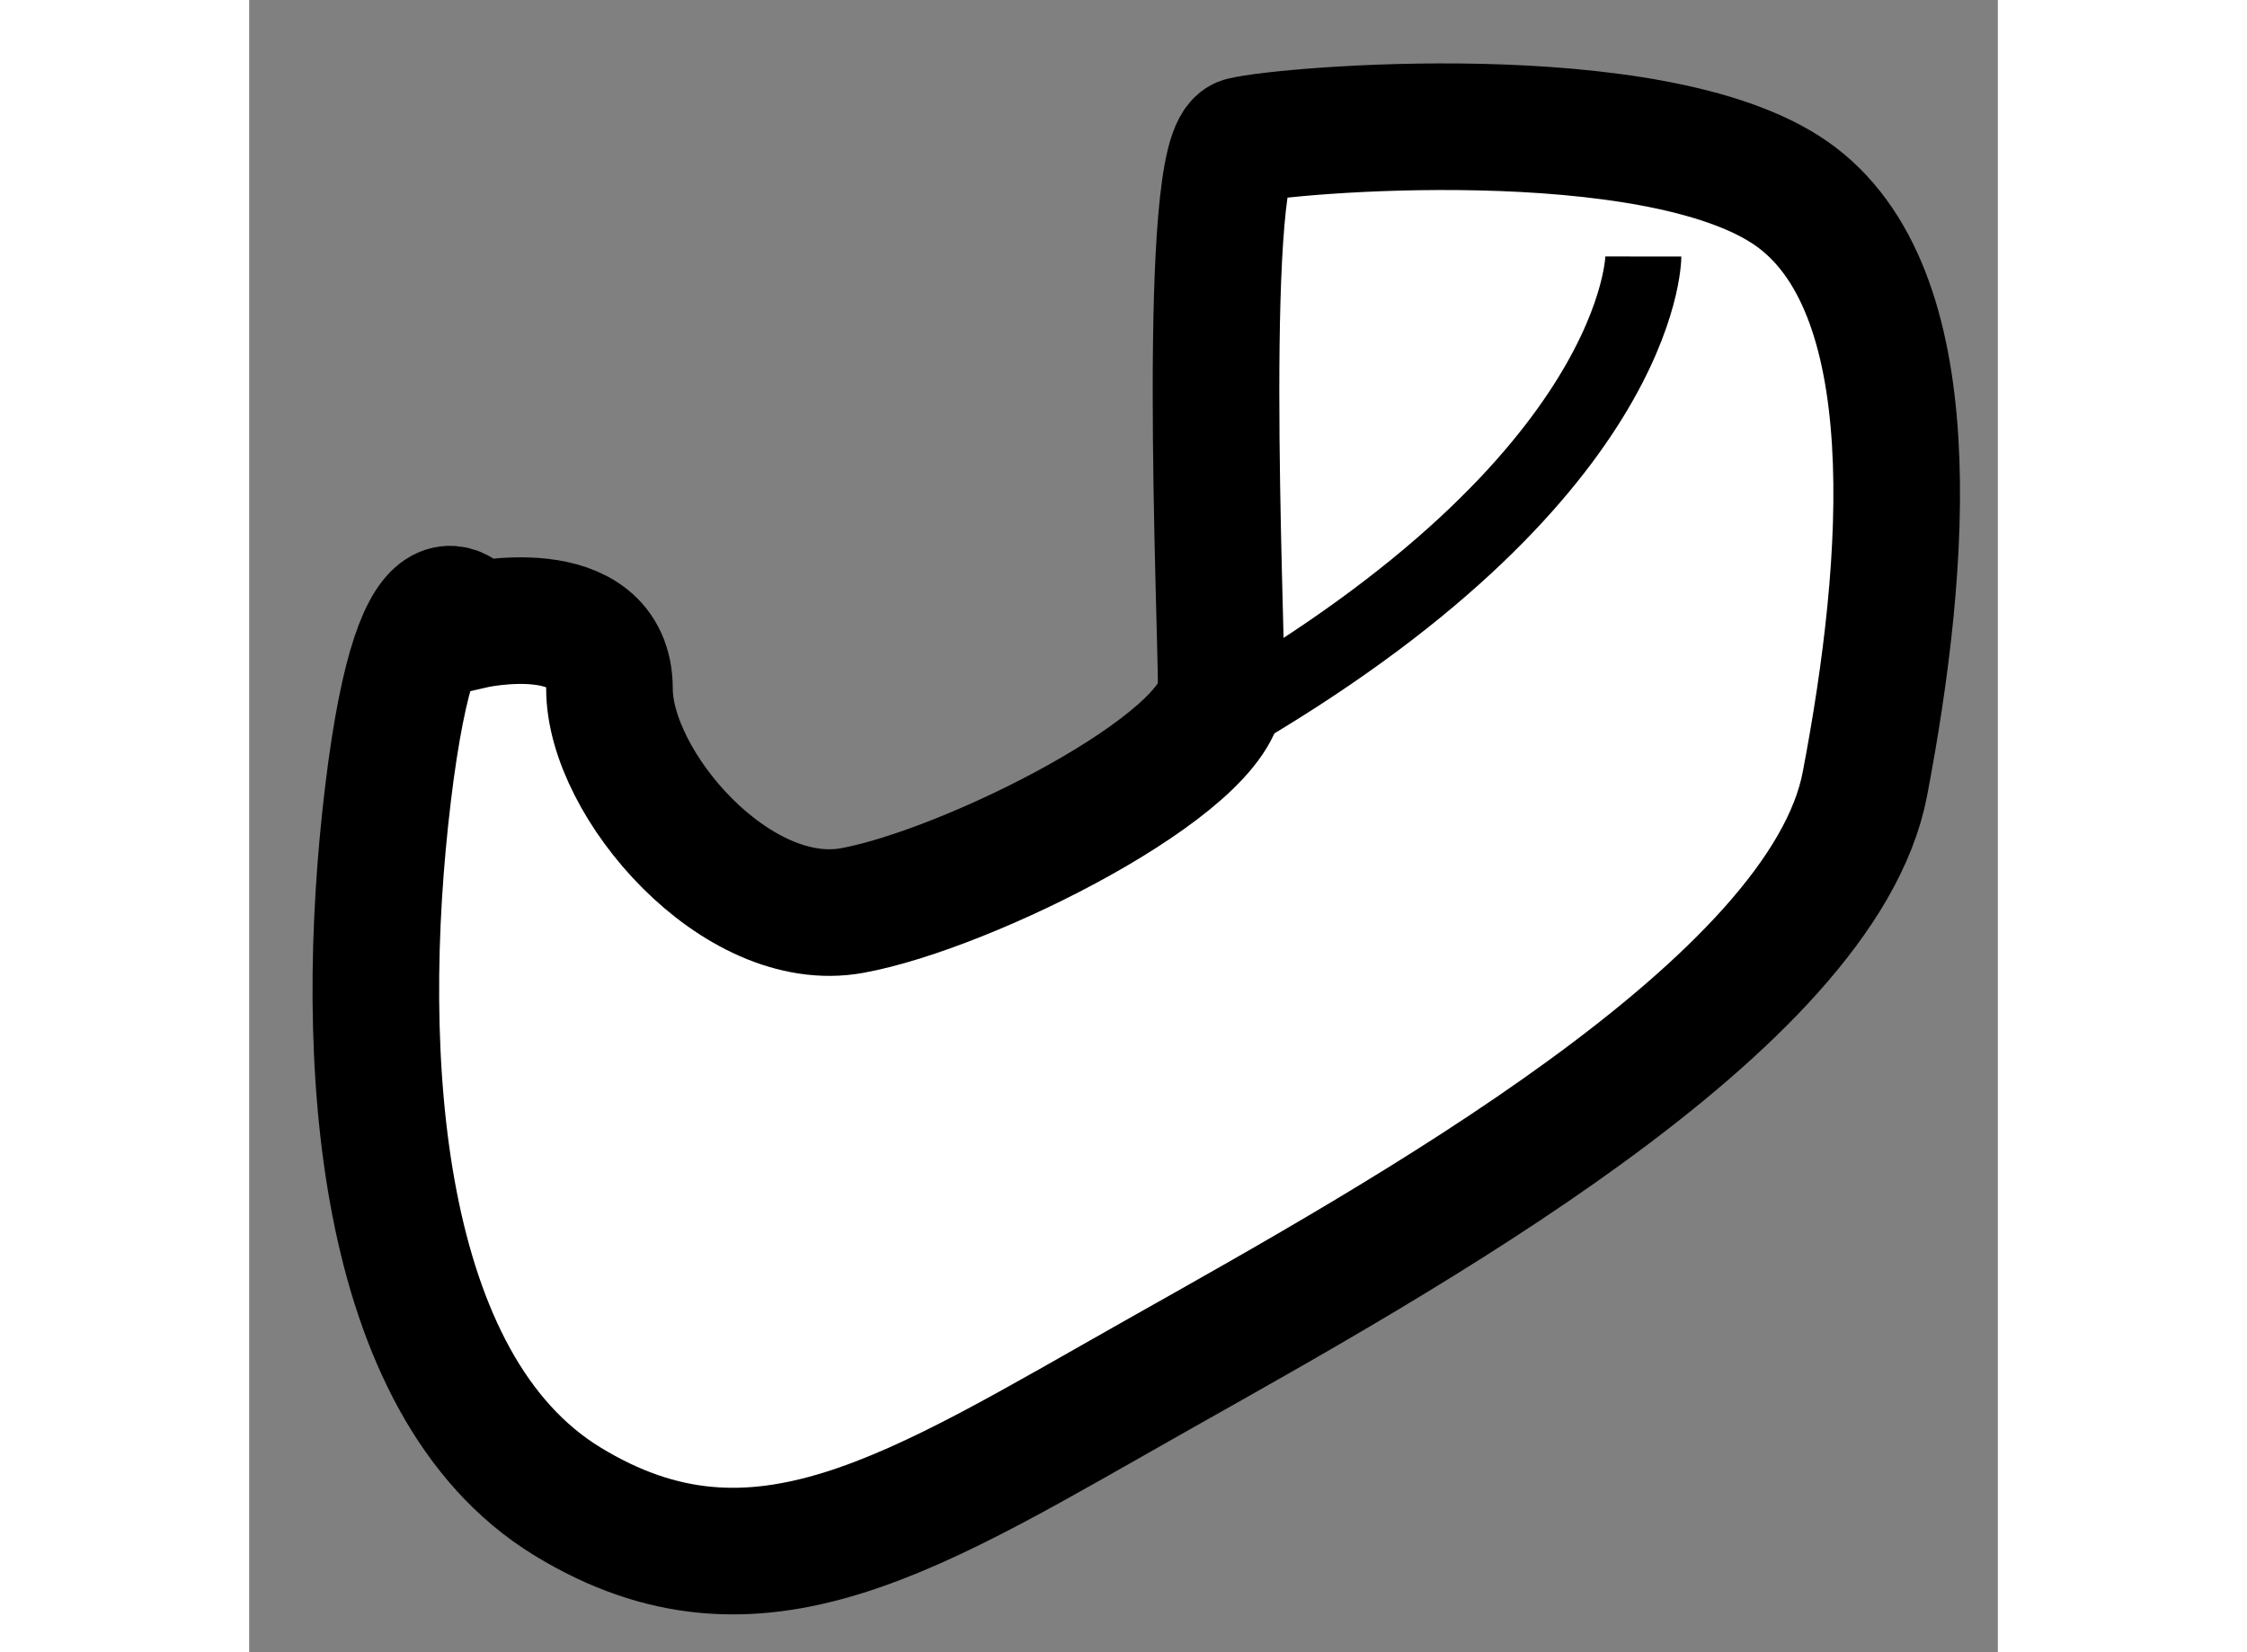
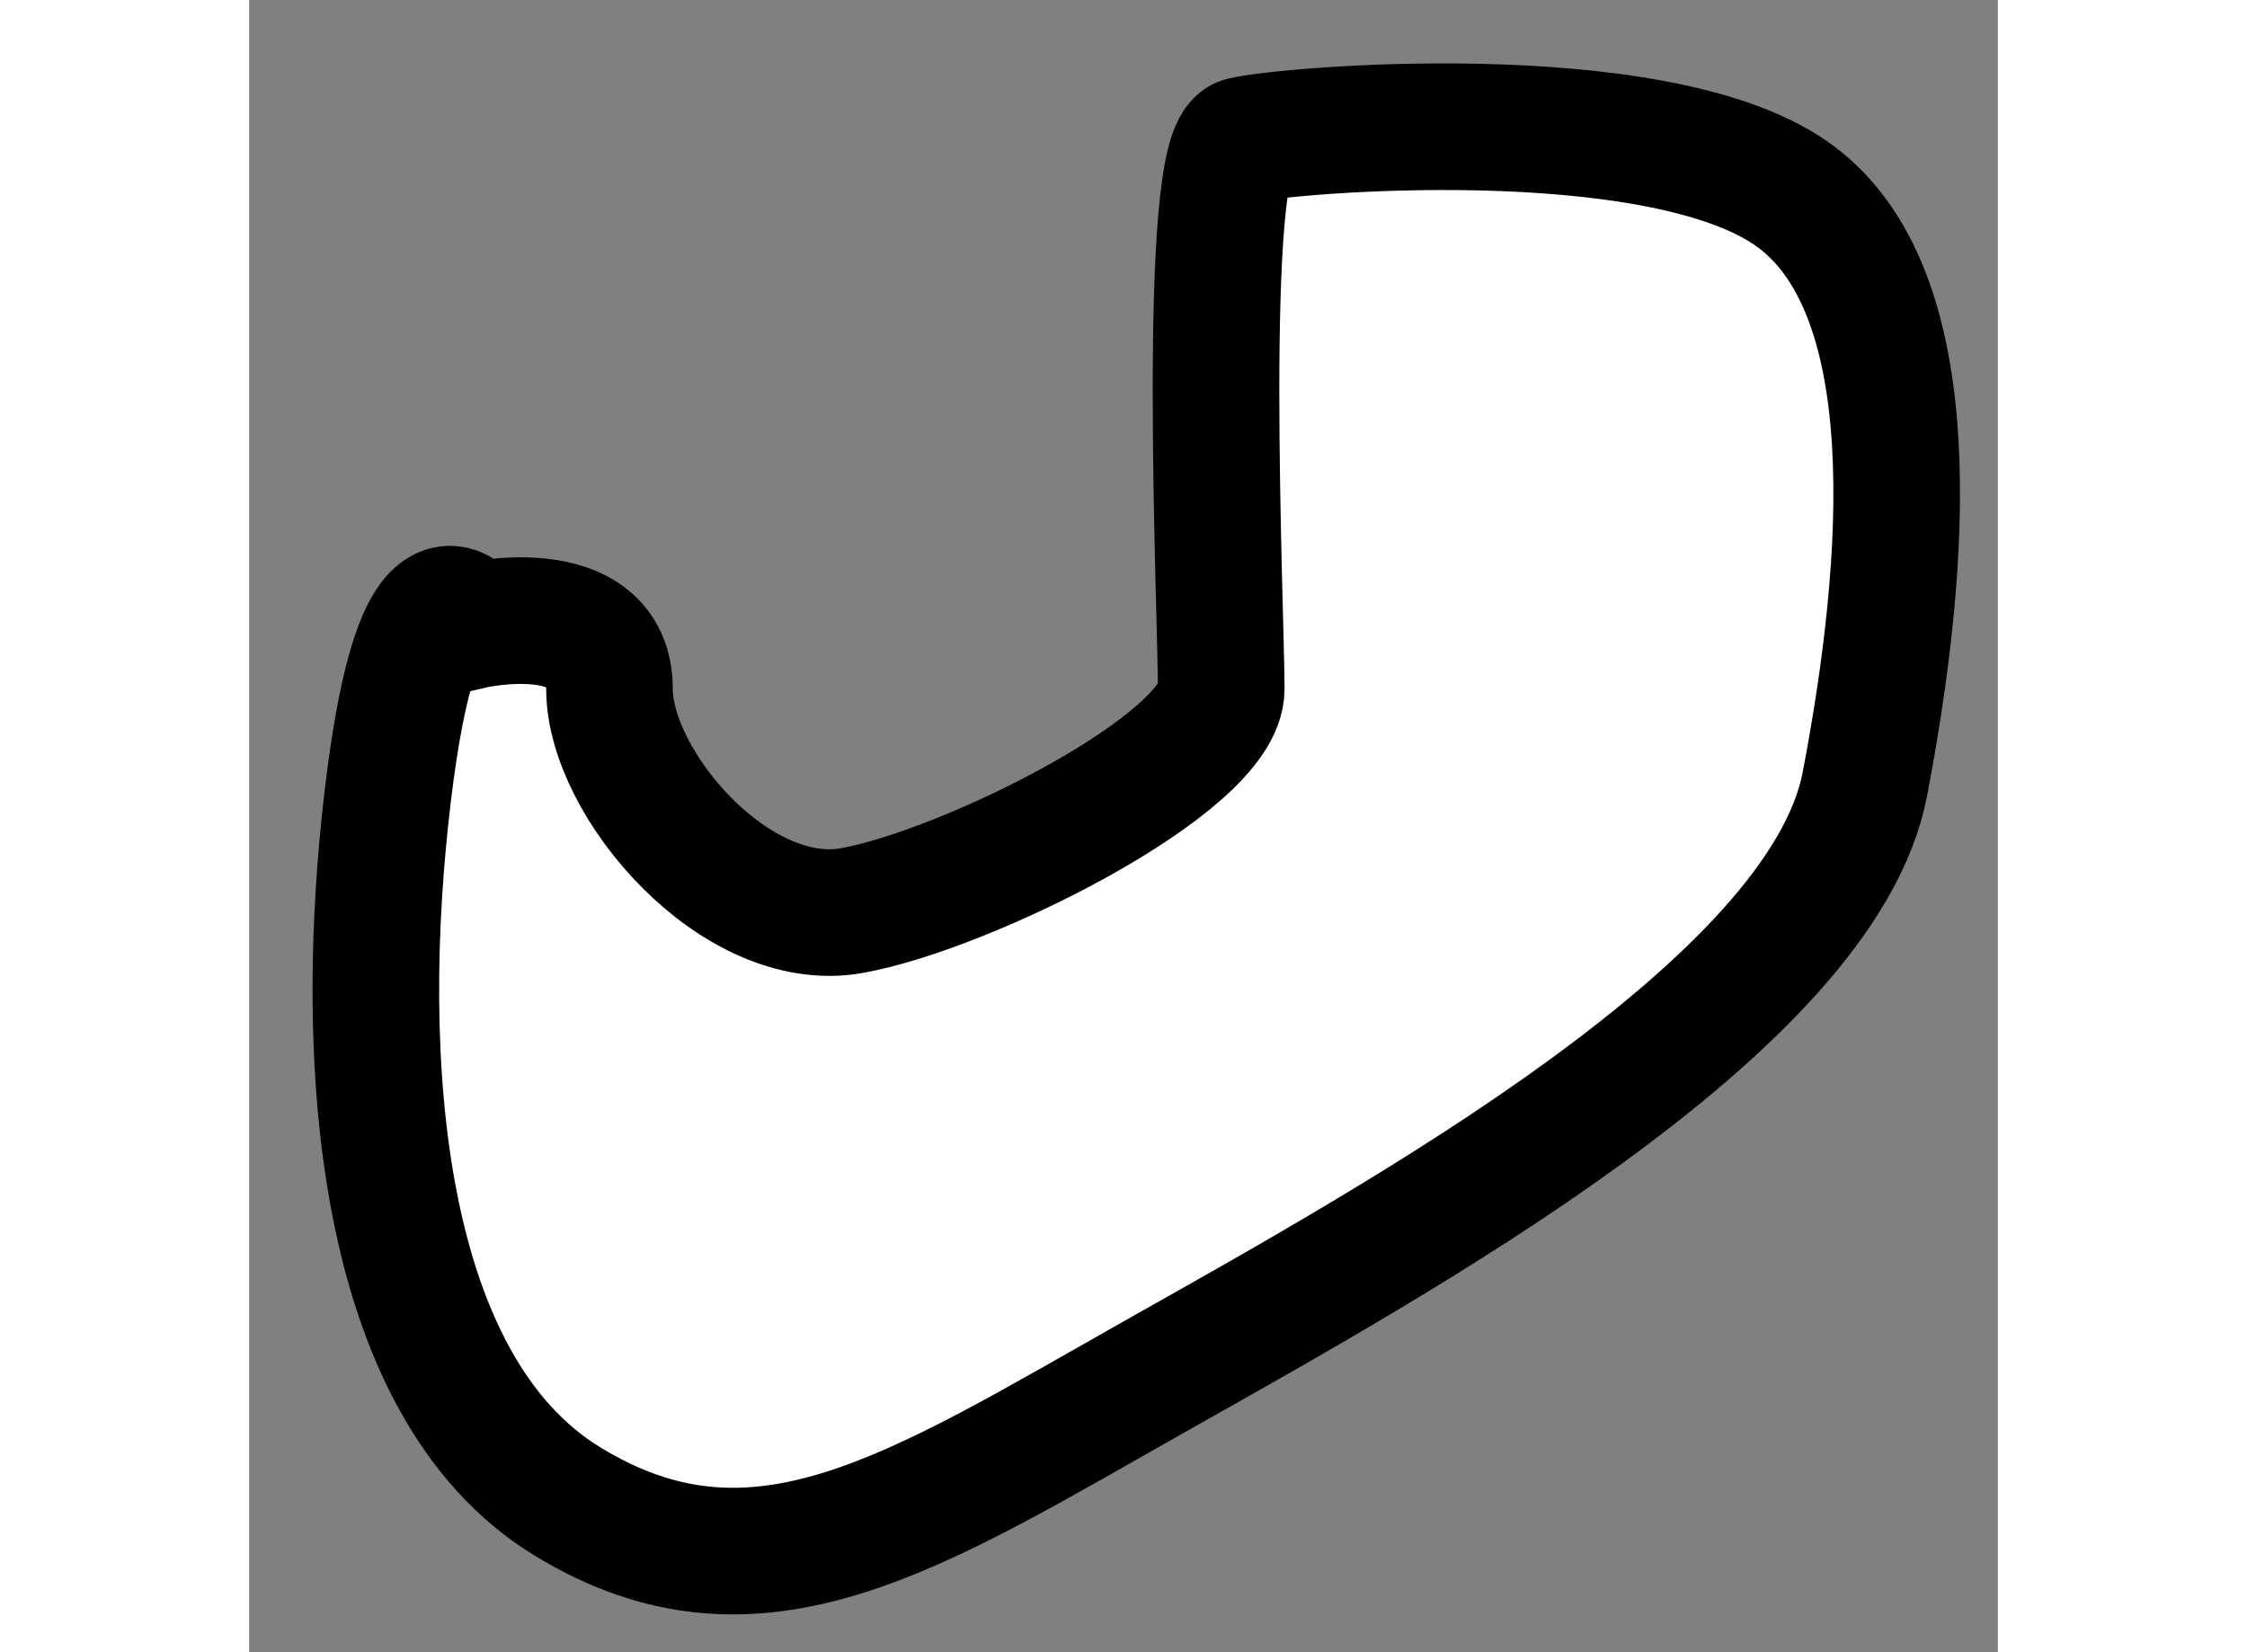
<svg xmlns="http://www.w3.org/2000/svg" version="1.1" x="0px" y="0px" width="244.8px" height="180px" viewBox="130.494 100.821 6.906 6.525" enable-background="new 0 0 244.8 180" xml:space="preserve">
  <rect x="130.494" y="100.821" width="6.906" height="6.525" fill="#808080" stroke="none" />
  <g>
    <path fill="#FFFFFF" stroke="#000000" stroke-width="0.5" d="M131.375,103.292c0,0-0.208-0.374-0.333,0.667    s-0.042,2.332,0.708,2.791s1.374,0.041,2.333-0.5s2.625-1.458,2.792-2.333s0.249-1.958-0.292-2.333s-1.999-0.251-2.166-0.209    s-0.084,1.875-0.084,2.167s-1,0.792-1.458,0.875s-0.958-0.5-0.958-0.875S131.375,103.292,131.375,103.292z" />
-     <path fill="none" stroke="#000000" stroke-width="0.3" d="M136,101.834c0,0-0.001,0.875-1.667,1.833" />
  </g>
</svg>